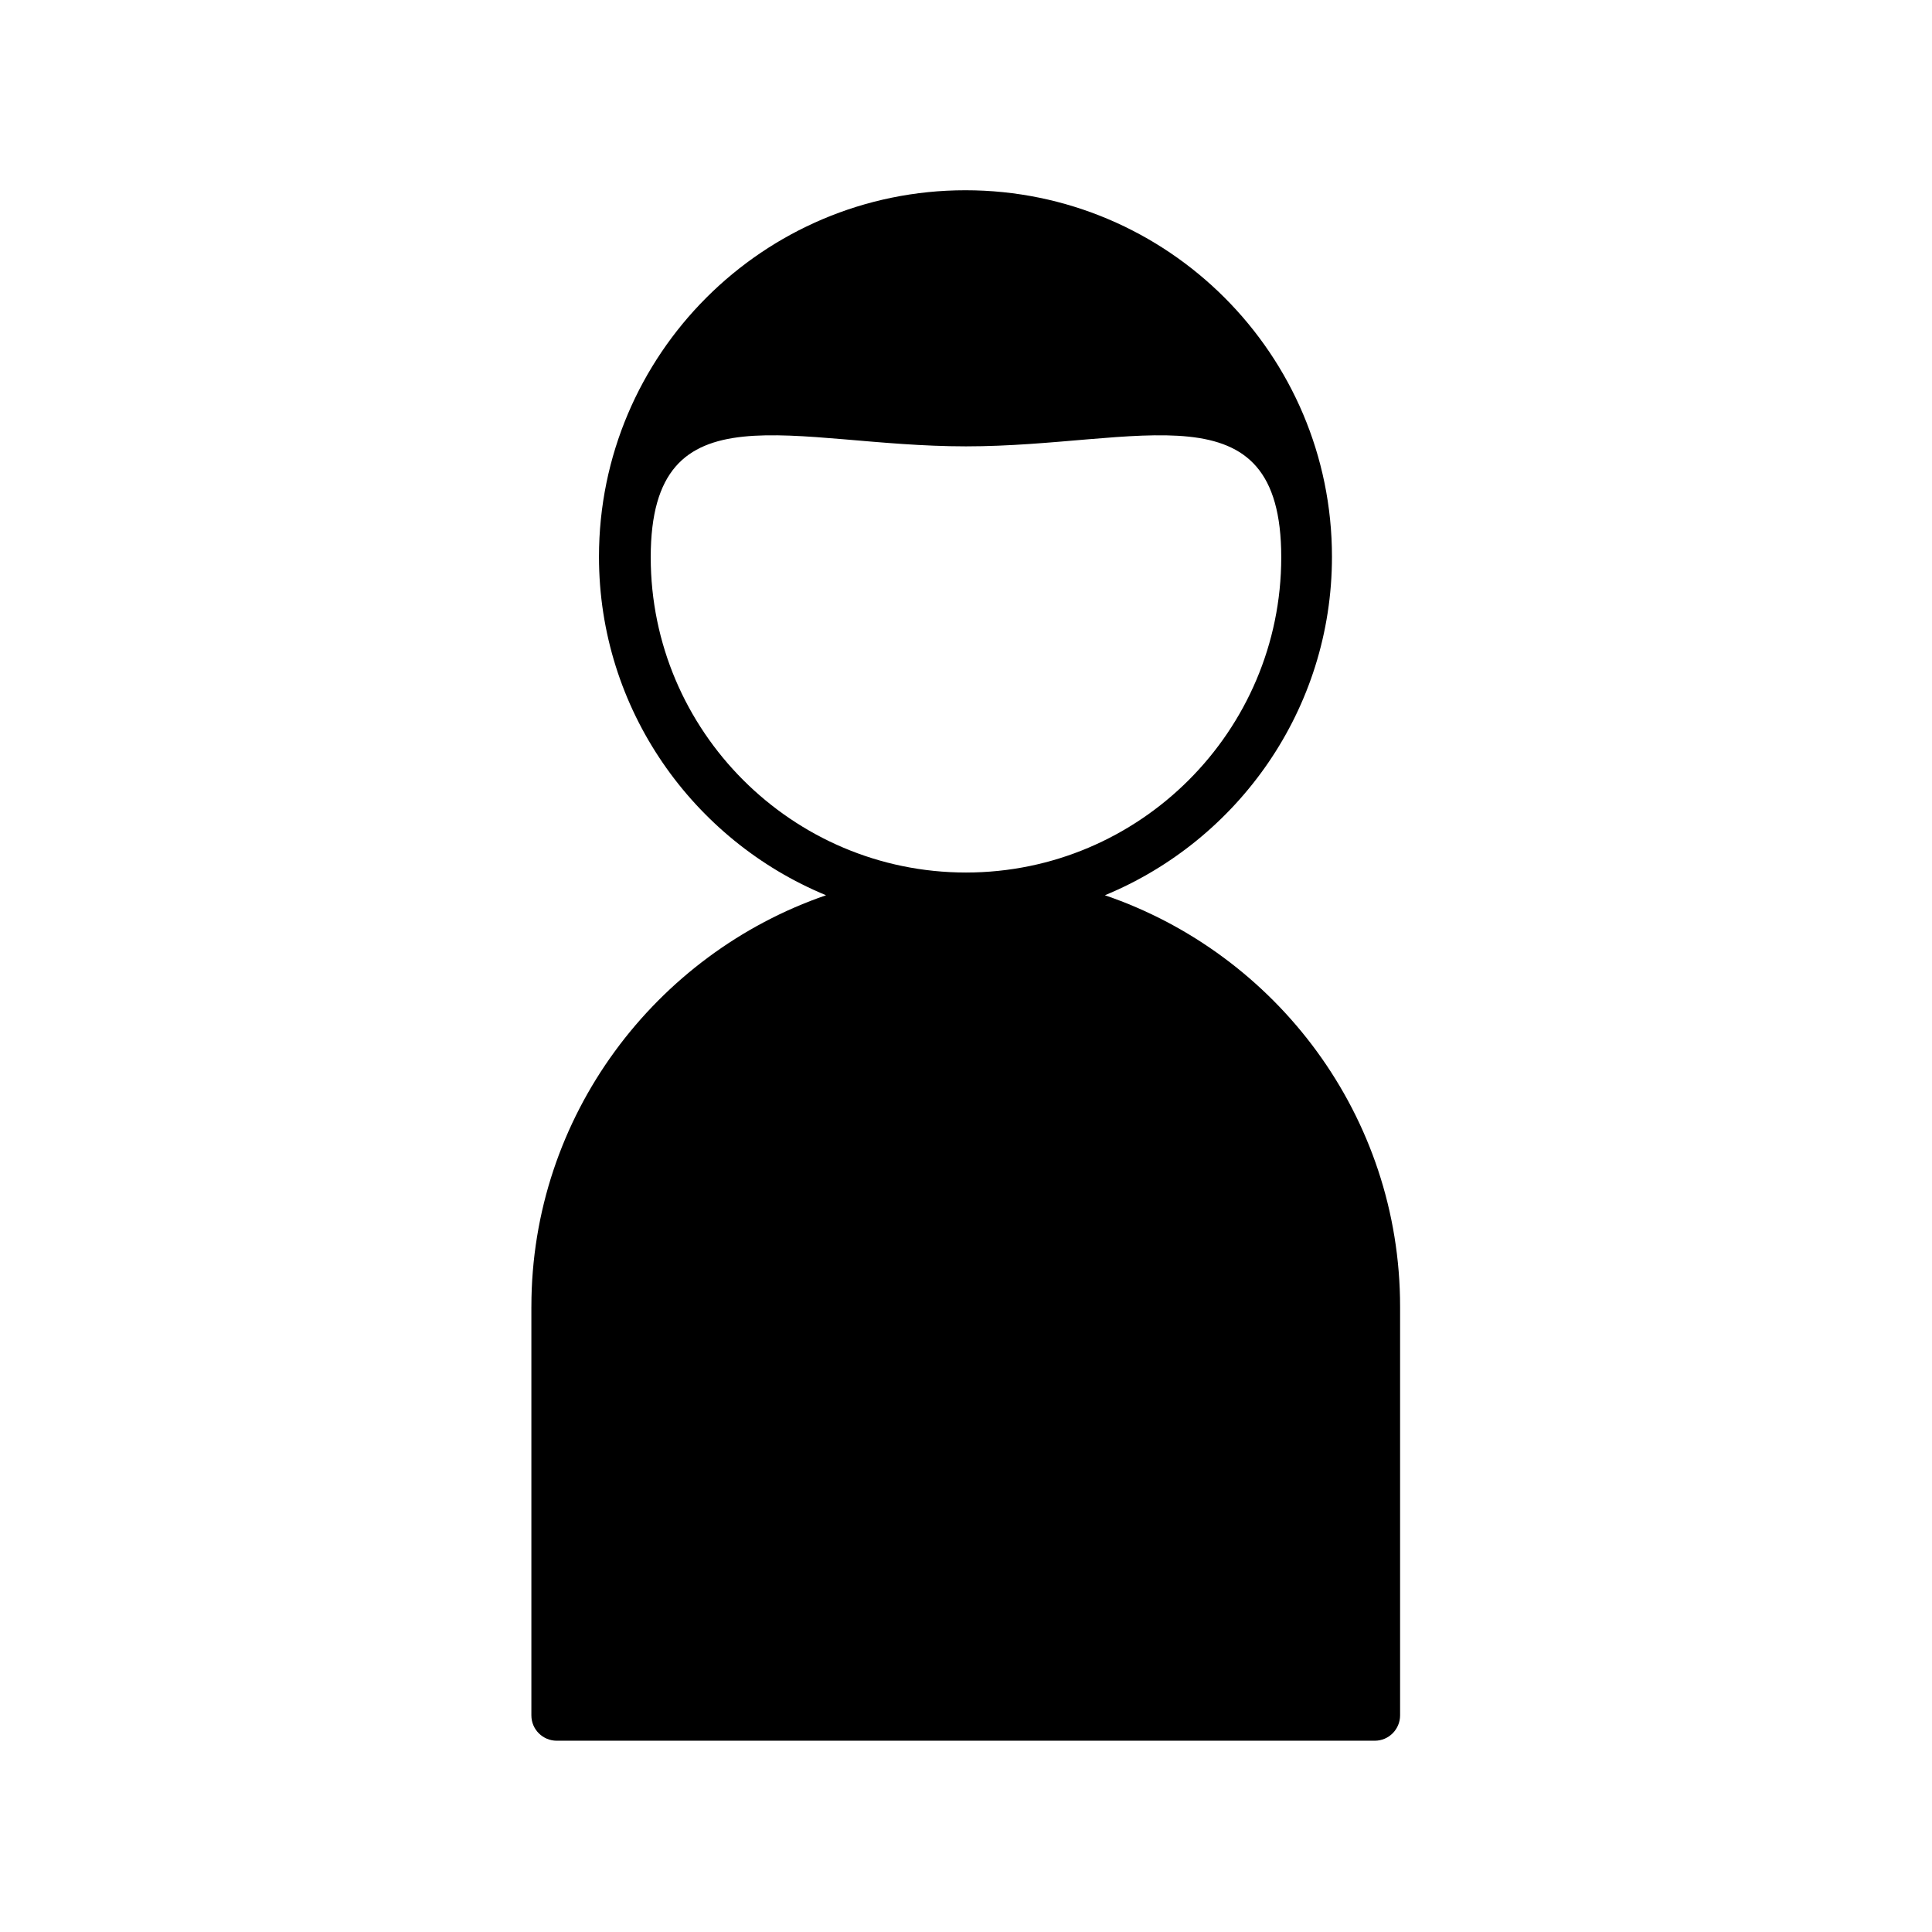
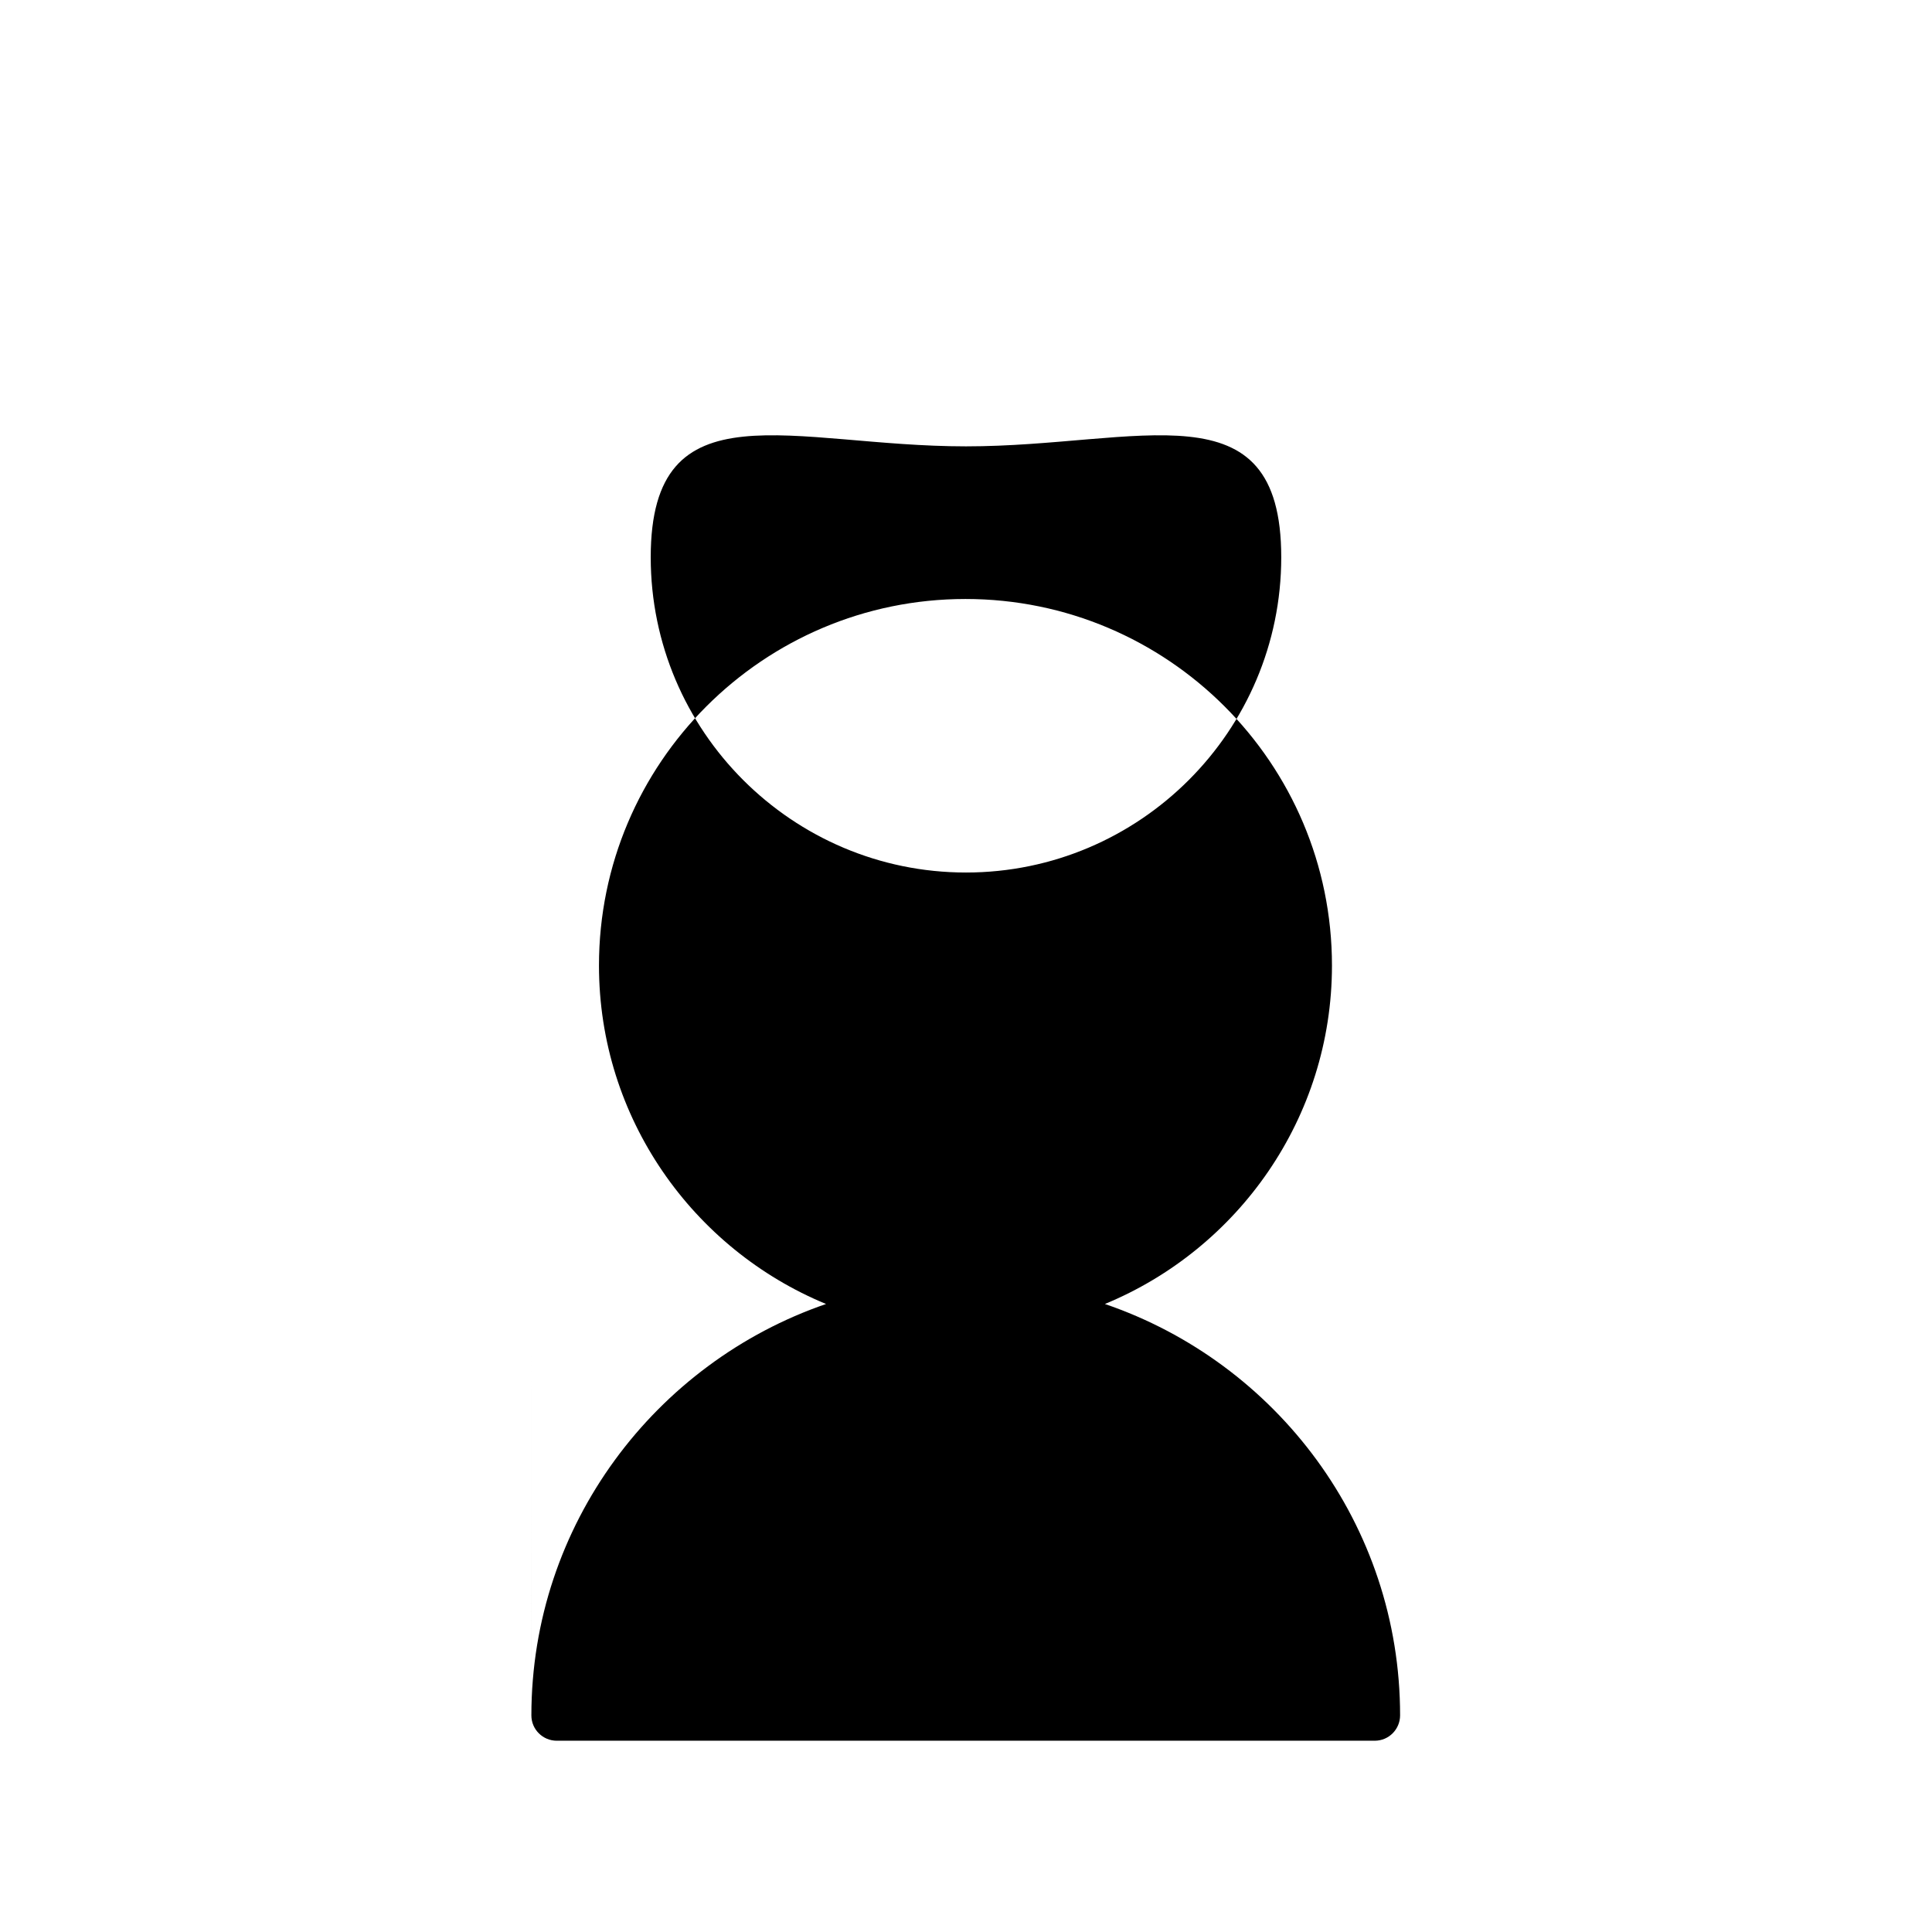
<svg xmlns="http://www.w3.org/2000/svg" fill="#000000" width="800px" height="800px" version="1.1" viewBox="144 144 512 512">
-   <path d="m284.82 490.27v108.32c0 3.777 3.078 6.719 6.719 6.719h216.78c3.777 0 6.719-3.078 6.719-6.719v-108.32c0-50.52-32.746-93.484-78.23-109.02 35.266-14.555 60.176-49.262 60.176-89.707 0-53.602-43.523-97.125-97.125-97.125-53.602 0-97.125 43.523-97.125 97.125 0 40.445 24.91 75.152 60.176 89.707-45.195 15.535-78.086 58.496-78.086 109.02zm31.629-198.59c0-46.043 37.504-29.391 83.547-29.391 46.043 0 83.547-16.652 83.547 29.391 0 46.043-37.504 83.547-83.547 83.547-46.039 0-83.547-37.504-83.547-83.547z" />
+   <path d="m284.82 490.27v108.32c0 3.777 3.078 6.719 6.719 6.719h216.78c3.777 0 6.719-3.078 6.719-6.719c0-50.52-32.746-93.484-78.23-109.02 35.266-14.555 60.176-49.262 60.176-89.707 0-53.602-43.523-97.125-97.125-97.125-53.602 0-97.125 43.523-97.125 97.125 0 40.445 24.91 75.152 60.176 89.707-45.195 15.535-78.086 58.496-78.086 109.02zm31.629-198.59c0-46.043 37.504-29.391 83.547-29.391 46.043 0 83.547-16.652 83.547 29.391 0 46.043-37.504 83.547-83.547 83.547-46.039 0-83.547-37.504-83.547-83.547z" />
</svg>